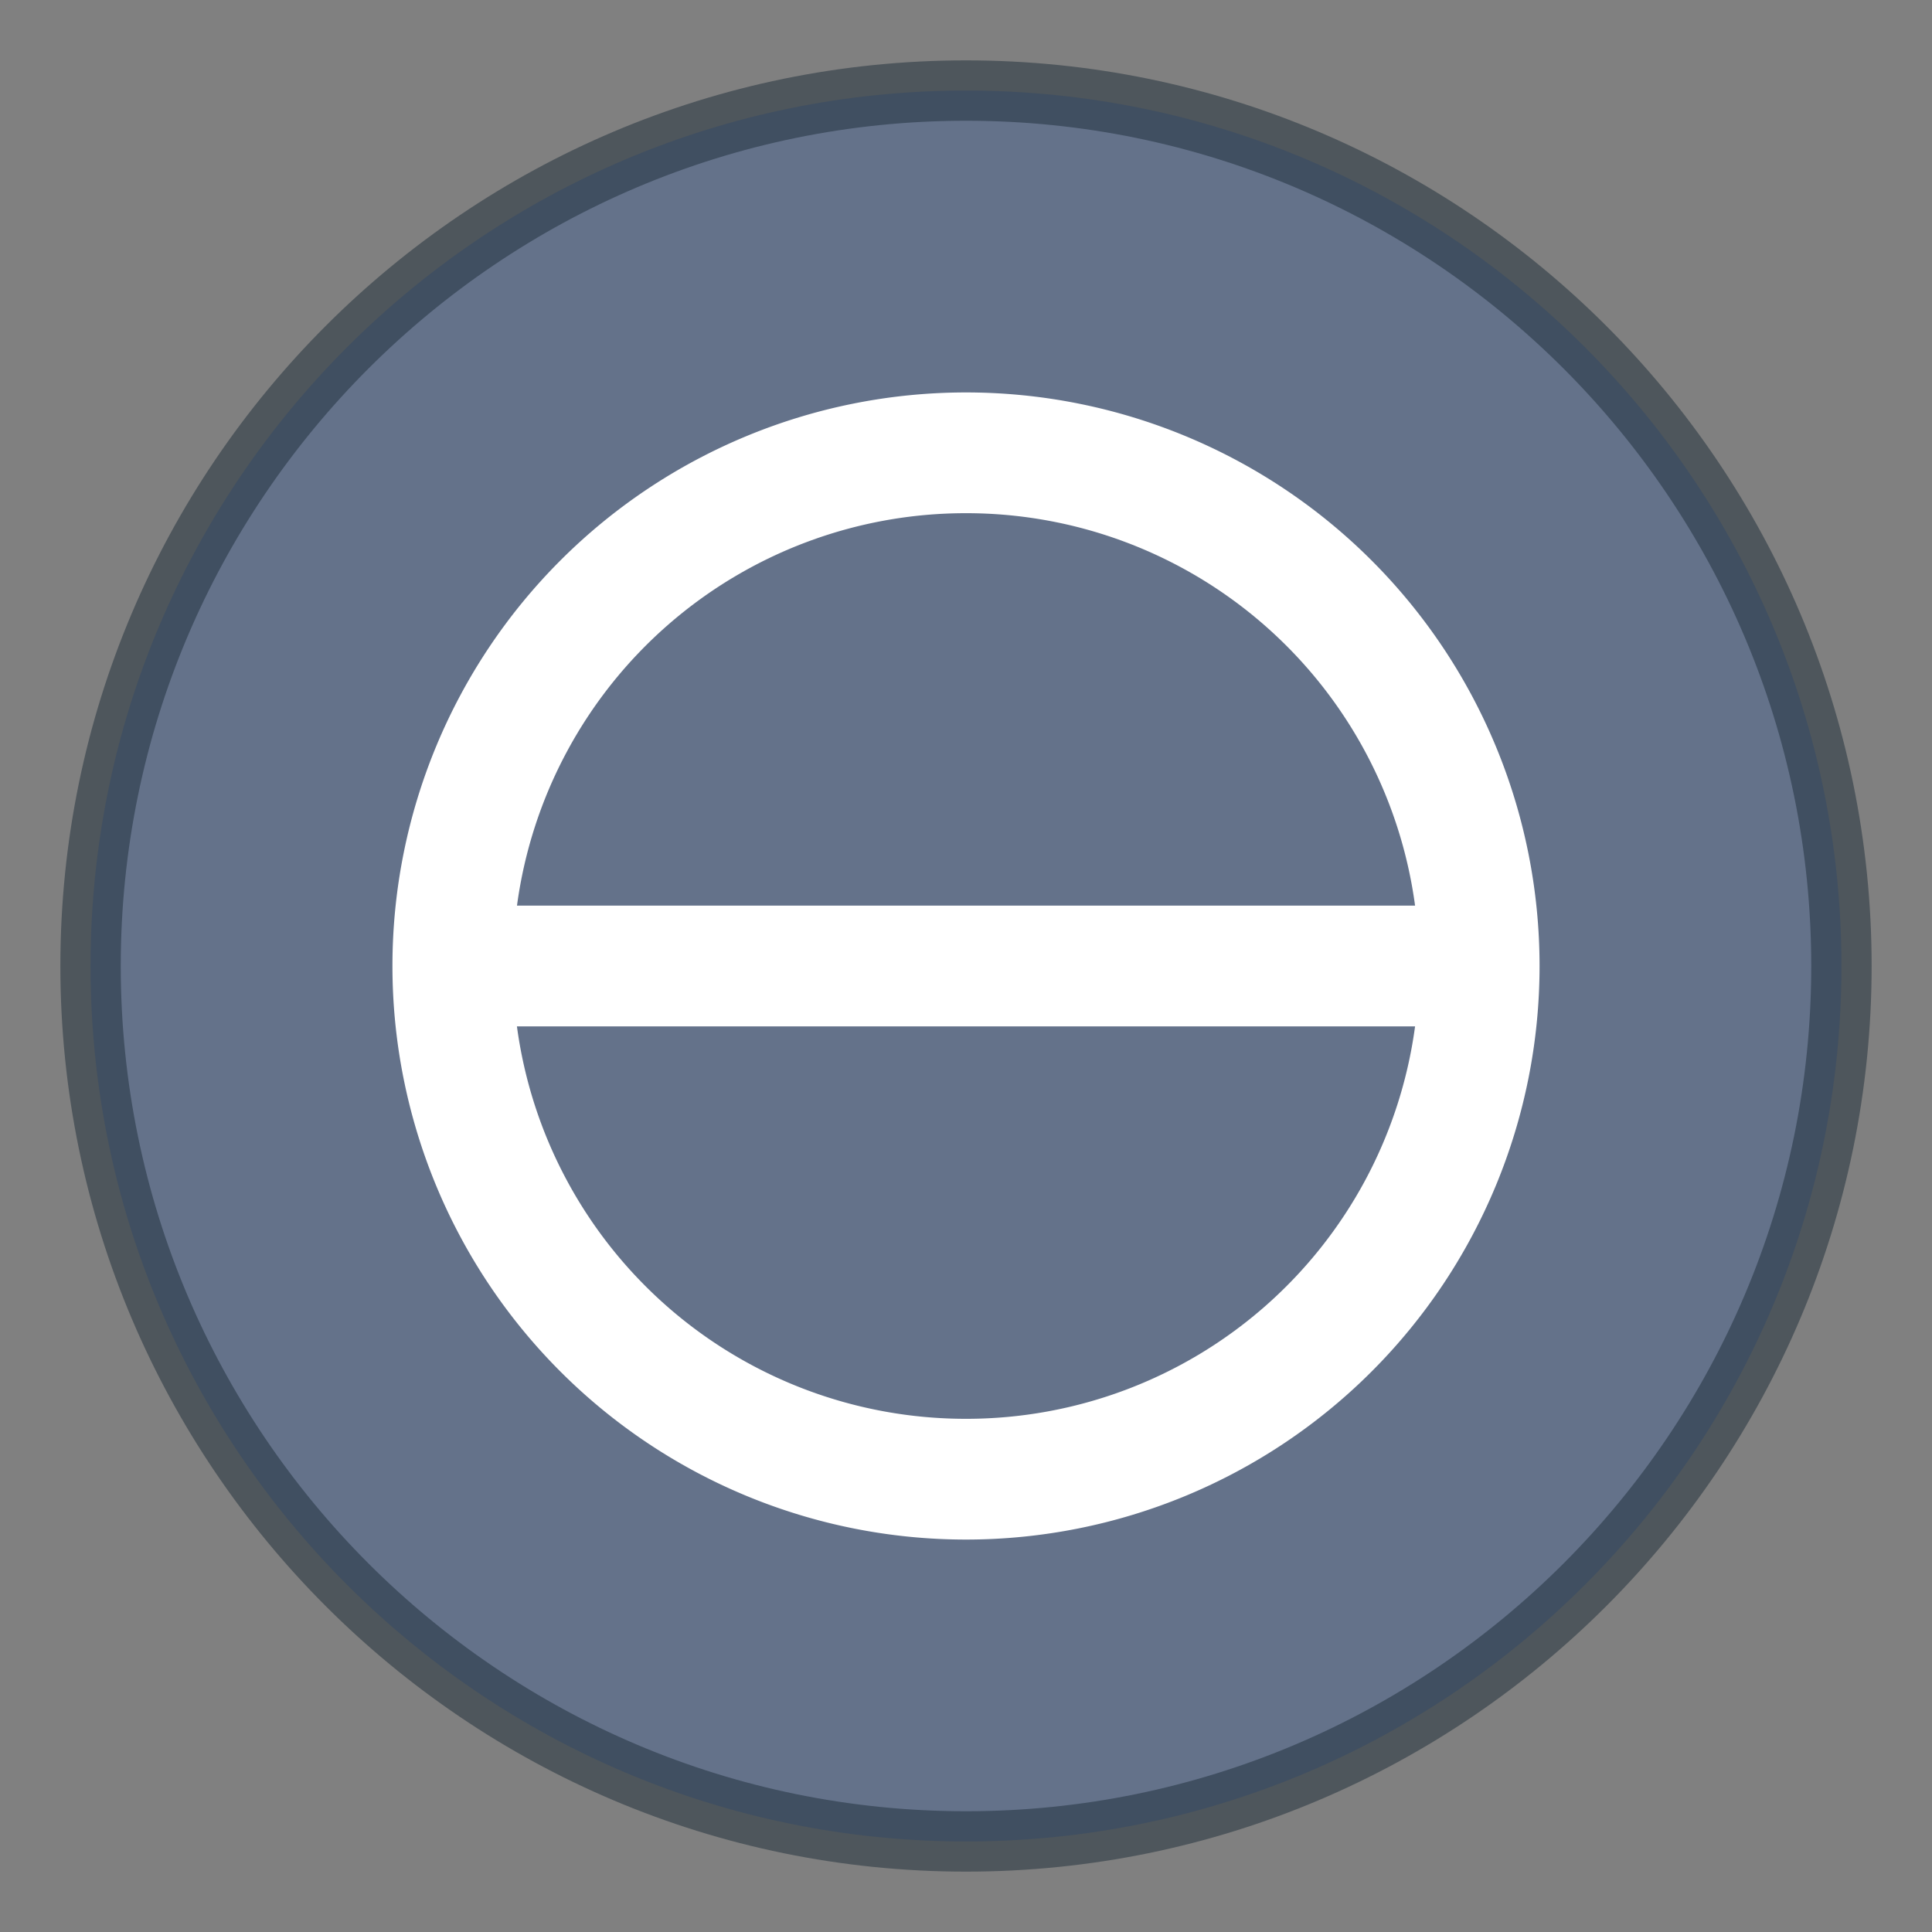
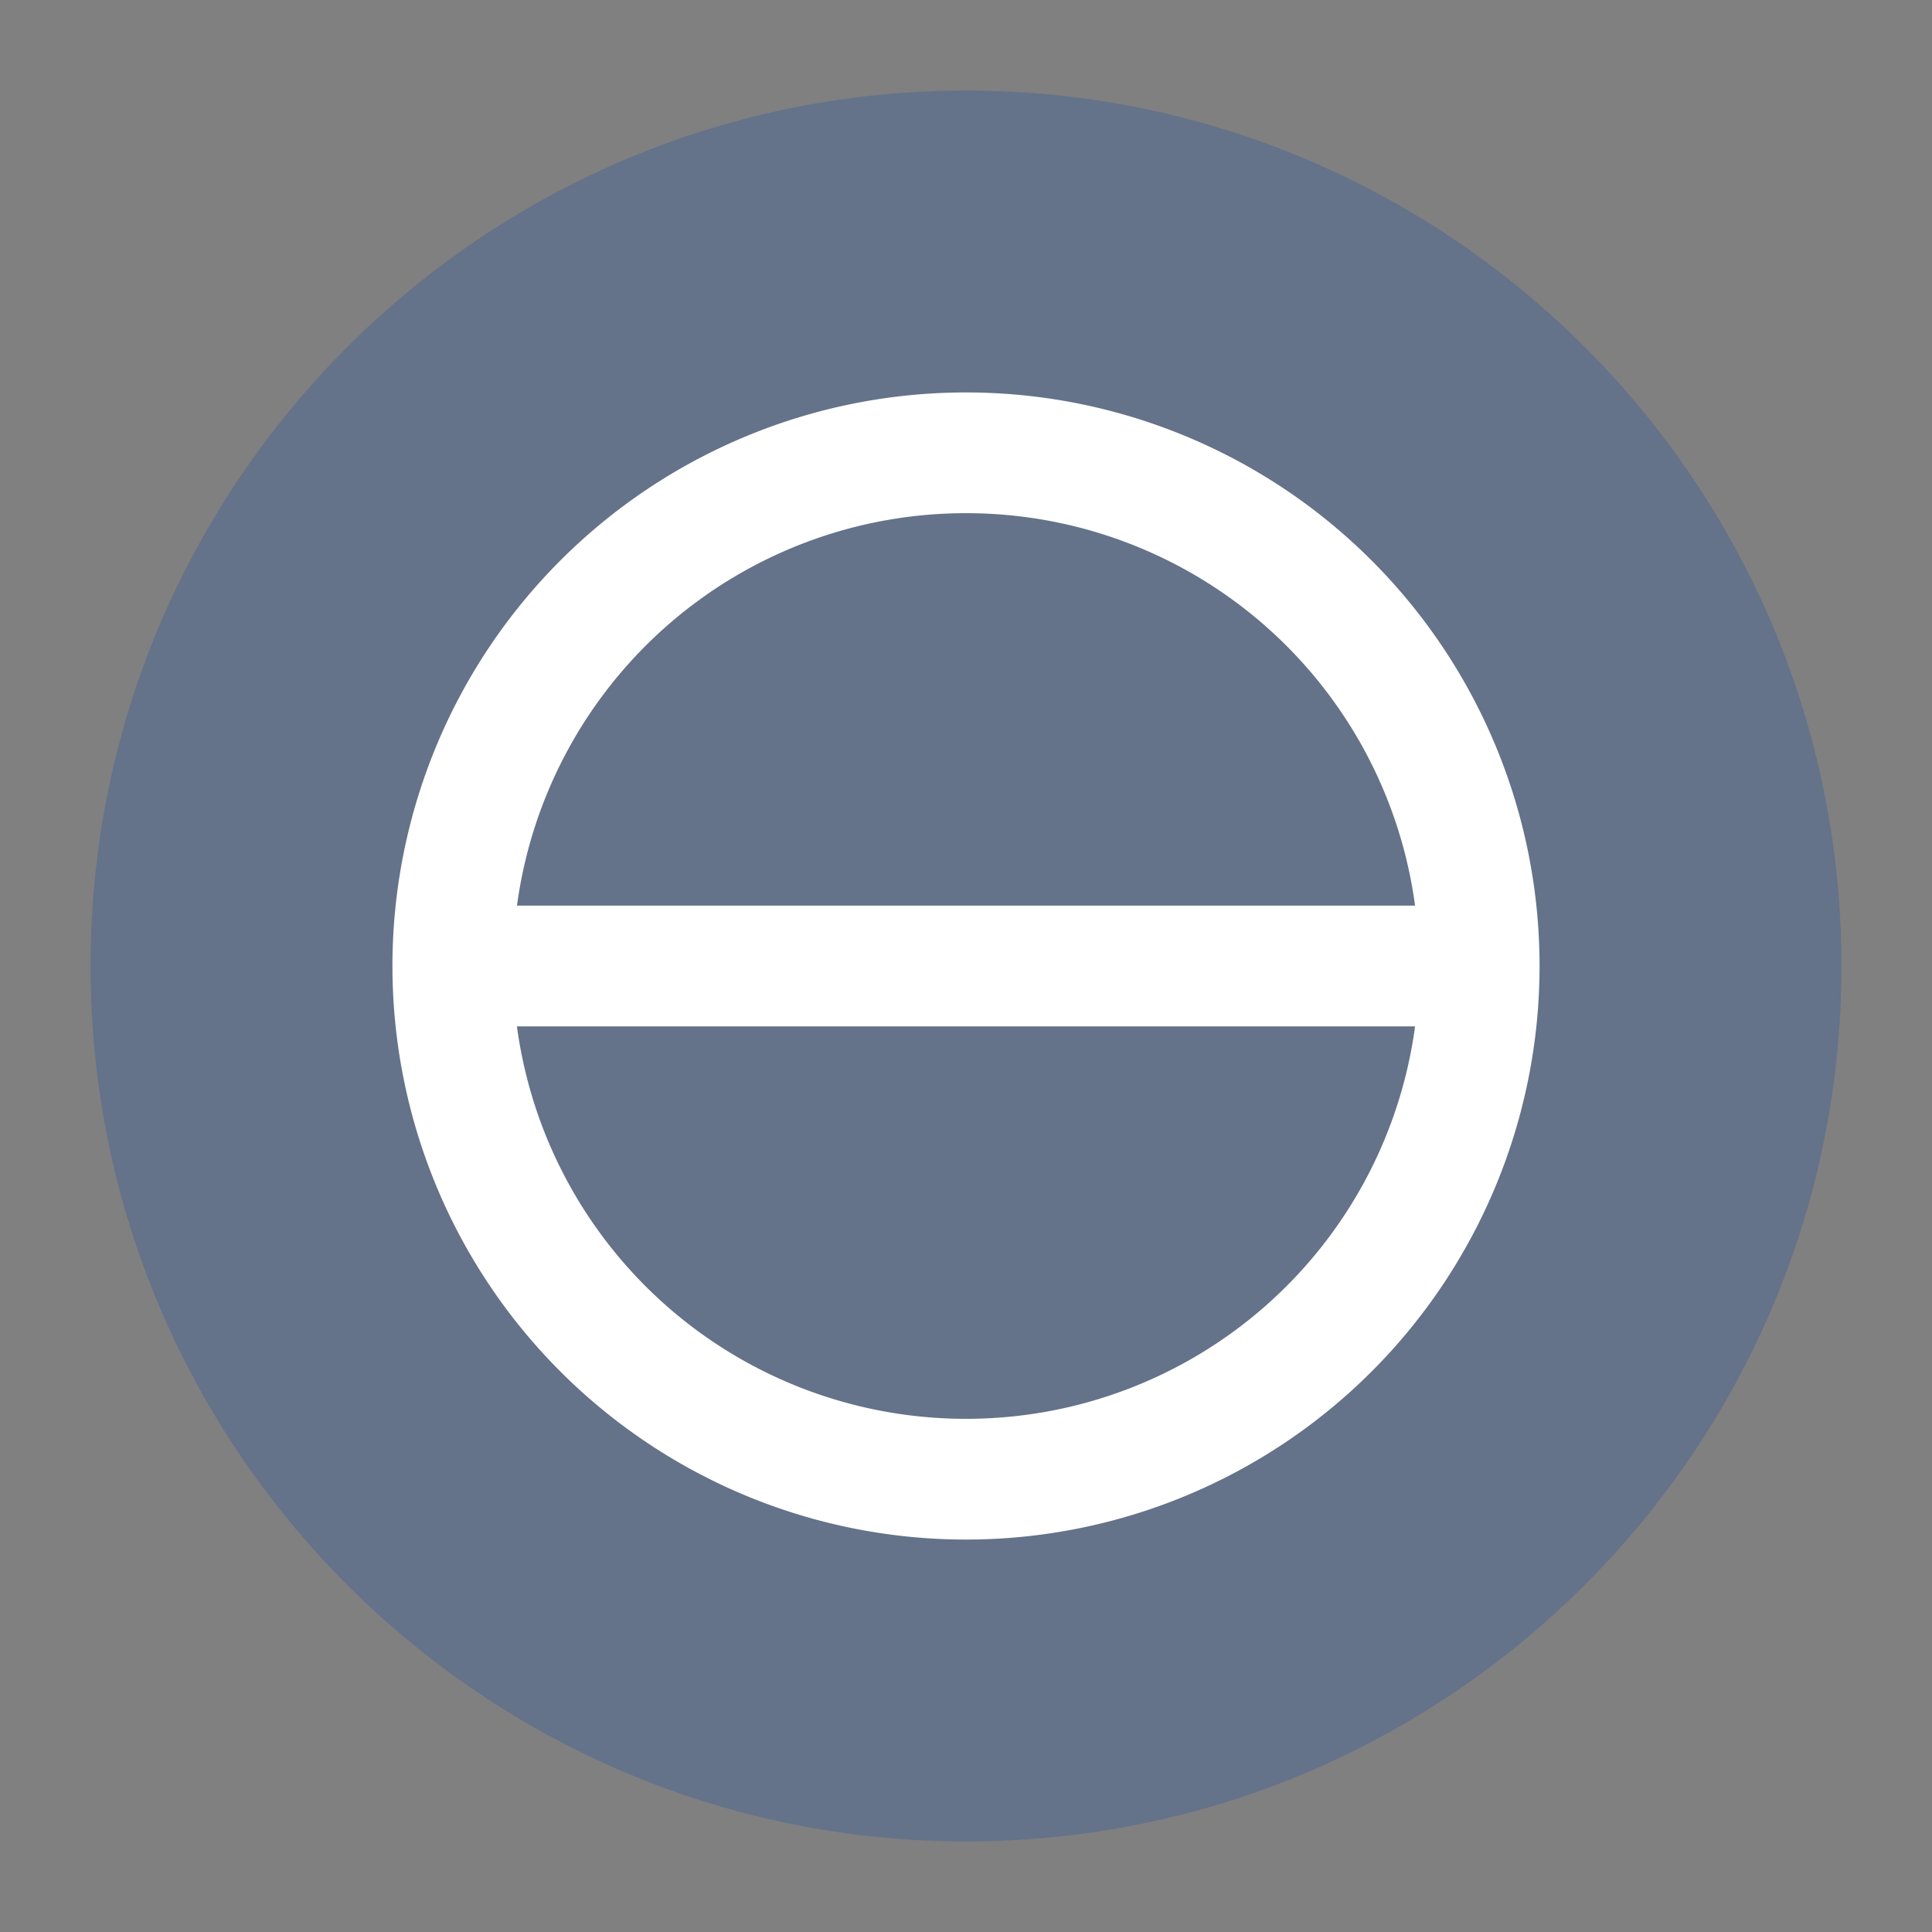
<svg xmlns="http://www.w3.org/2000/svg" height="32" width="32">
  <rect width="100%" height="100%" fill="#808080" stroke="none" />
  <defs>
    <linearGradient id="a">
      <stop offset="0" stop-color="#fff" />
      <stop offset=".508" stop-color="#fff" stop-opacity=".235" />
      <stop offset=".835" stop-color="#fff" stop-opacity=".157" />
      <stop offset="1" stop-color="#fff" stop-opacity=".392" />
    </linearGradient>
    <linearGradient id="c">
      <stop offset="0" stop-color="#3d3d3d" />
      <stop offset=".5" stop-color="#686868" stop-opacity=".498" />
      <stop offset="1" stop-color="#686868" stop-opacity="0" />
    </linearGradient>
    <linearGradient id="b">
      <stop offset="0" stop-color="#919caf" />
      <stop offset=".262" stop-color="#68758e" />
      <stop offset=".705" stop-color="#485a6c" />
      <stop offset="1" stop-color="#444c5c" />
    </linearGradient>
  </defs>
  <path style="marker:none" d="M16 1.5C8 1.5 1.5 8 1.5 16S8 30.5 16 30.5 30.5 24 30.5 16 24 1.5 16 1.5z" color="#000" overflow="visible" fill="#64728a" />
-   <path style="isolation:auto;mix-blend-mode:normal;solid-color:#000;solid-opacity:1;marker:none" d="M16 1.5C8 1.5 1.5 8 1.5 16S8 30.5 16 30.5 30.5 24 30.5 16 24 1.5 16 1.5z" color="#000" overflow="visible" opacity=".5" fill="none" stroke="#1c2c38" stroke-linecap="round" stroke-linejoin="round" />
-   <path d="M16 6.5a9.5 9.5 0 1 0 0 19 9.5 9.5 0 0 0 0-19zm0 2a7.5 7.5 0 0 1 7.438 6.5H8.563A7.5 7.5 0 0 1 16 8.5zM8.562 17h14.876A7.5 7.5 0 0 1 16 23.5 7.5 7.5 0 0 1 8.562 17z" style="marker:none" color="#000" overflow="visible" fill="#fff" />
+   <path d="M16 6.5a9.5 9.5 0 1 0 0 19 9.5 9.5 0 0 0 0-19zm0 2a7.5 7.5 0 0 1 7.438 6.5H8.563A7.5 7.5 0 0 1 16 8.5M8.562 17h14.876A7.5 7.5 0 0 1 16 23.5 7.5 7.5 0 0 1 8.562 17z" style="marker:none" color="#000" overflow="visible" fill="#fff" />
</svg>